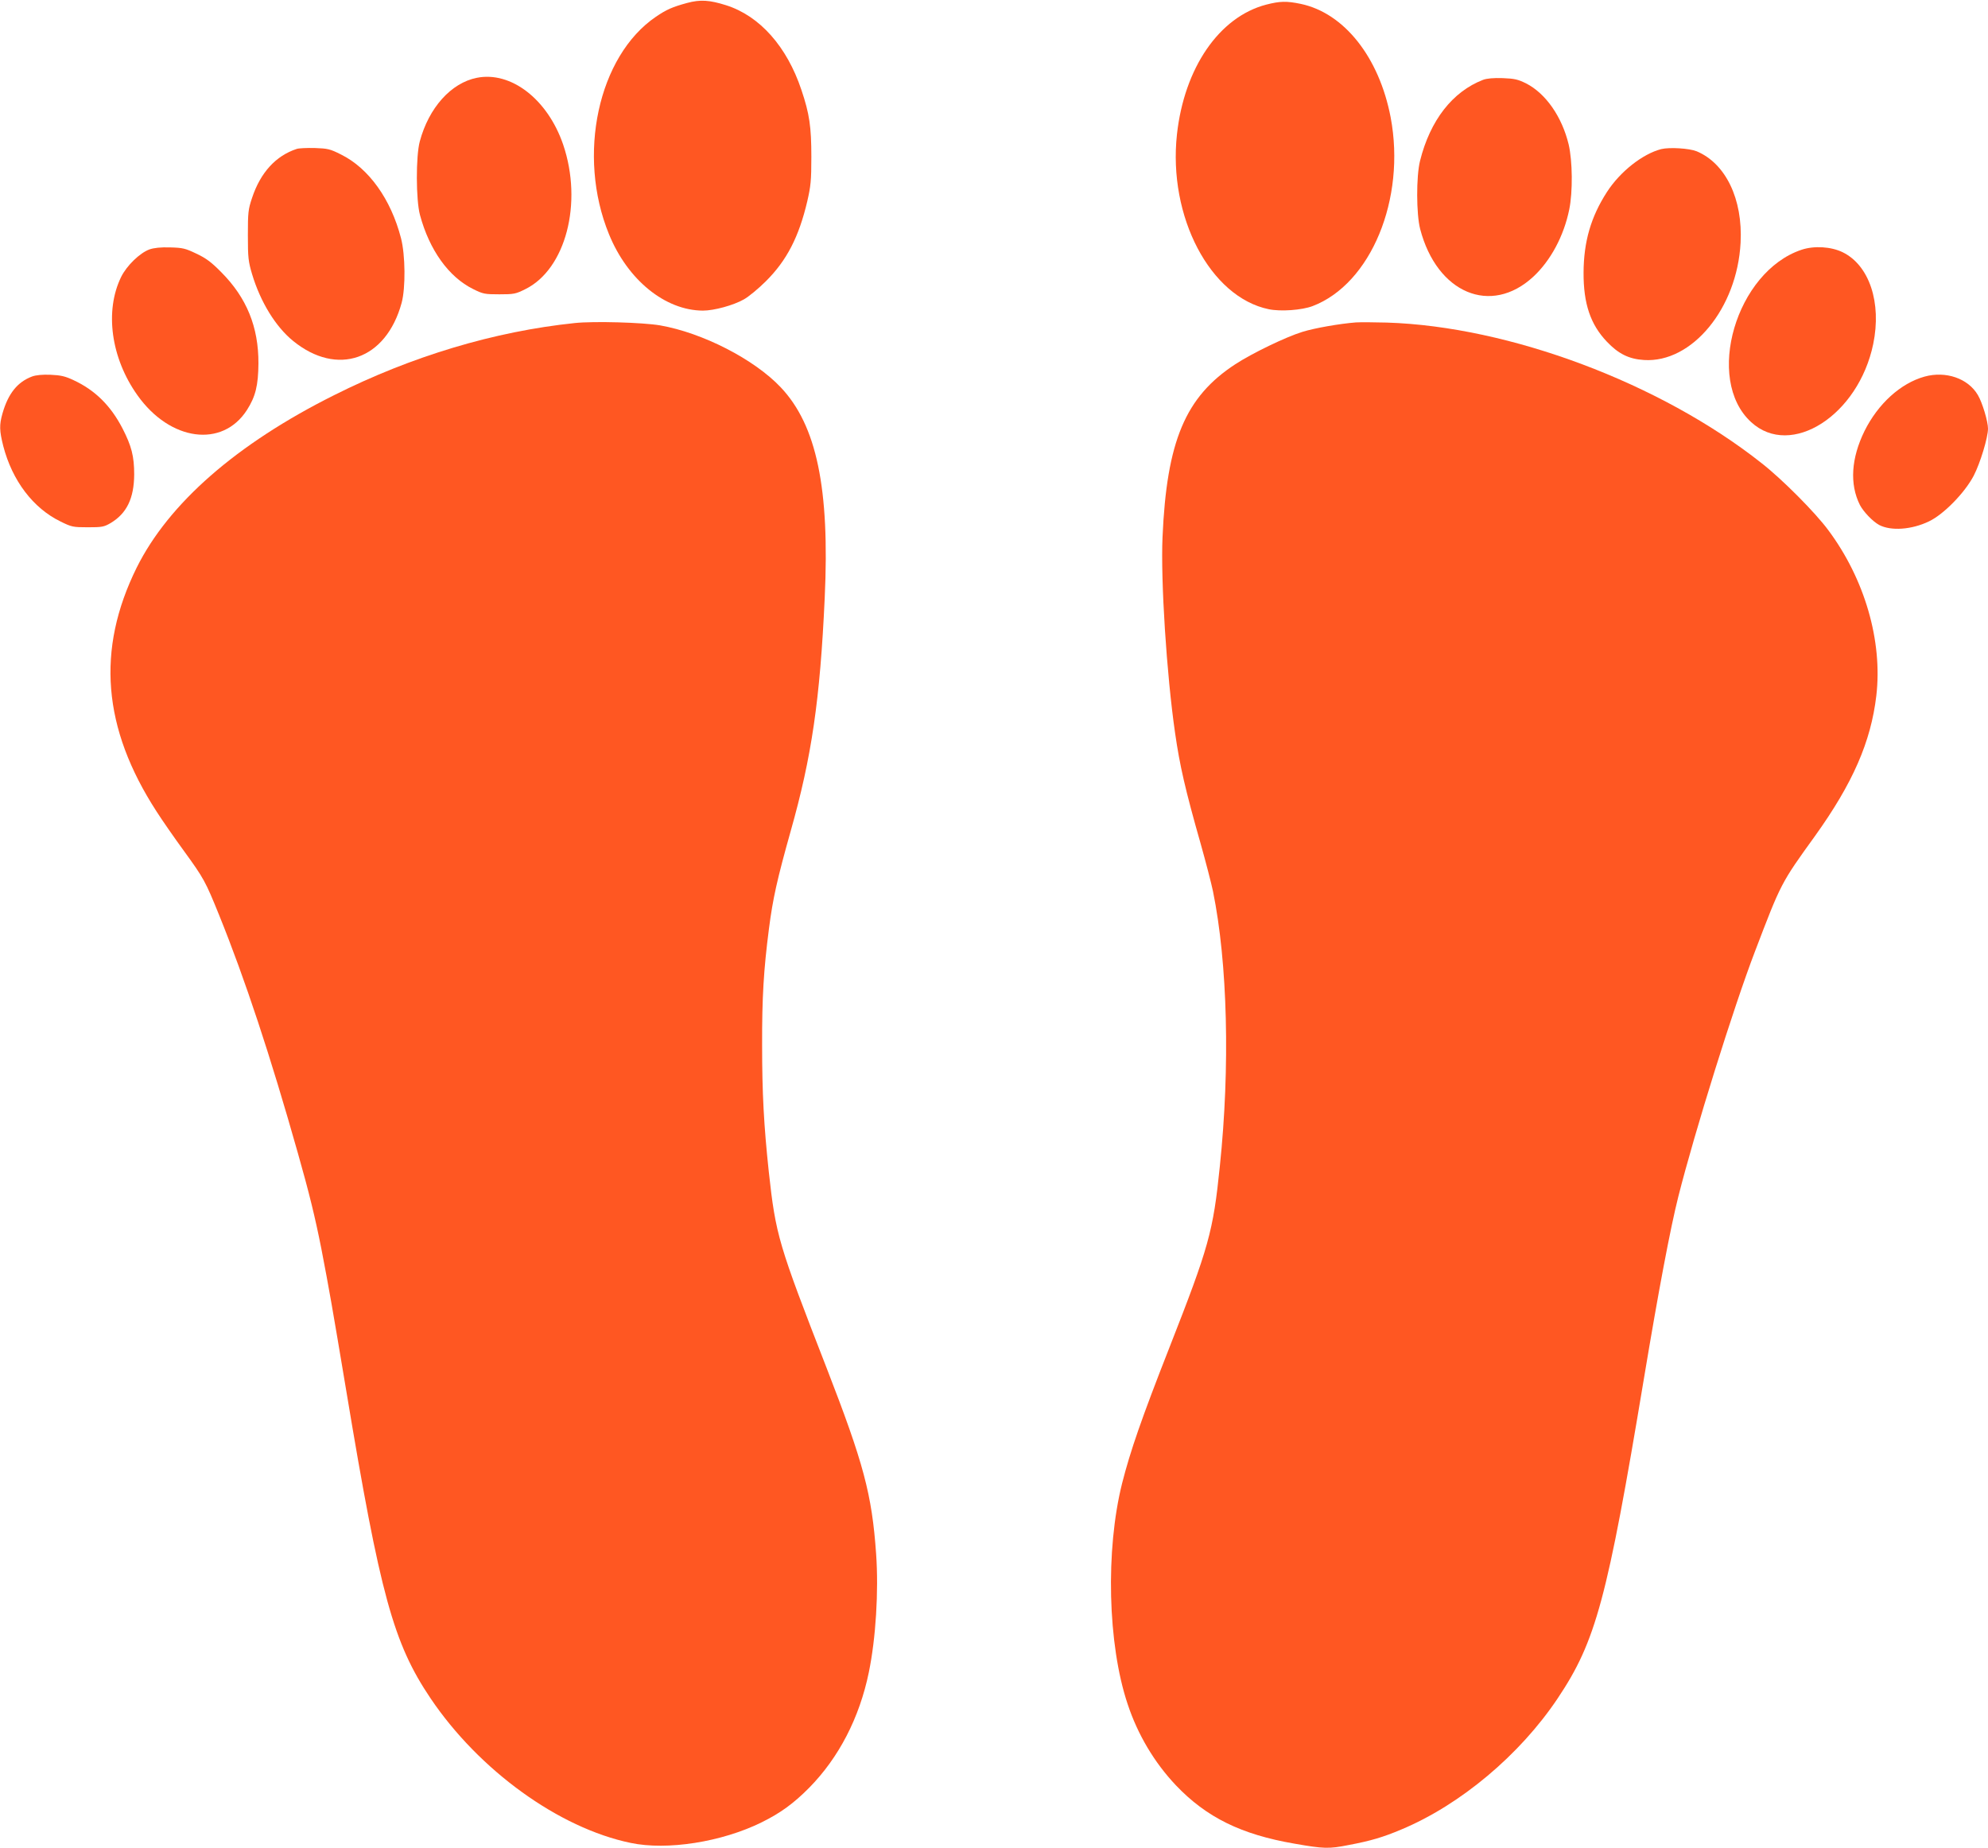
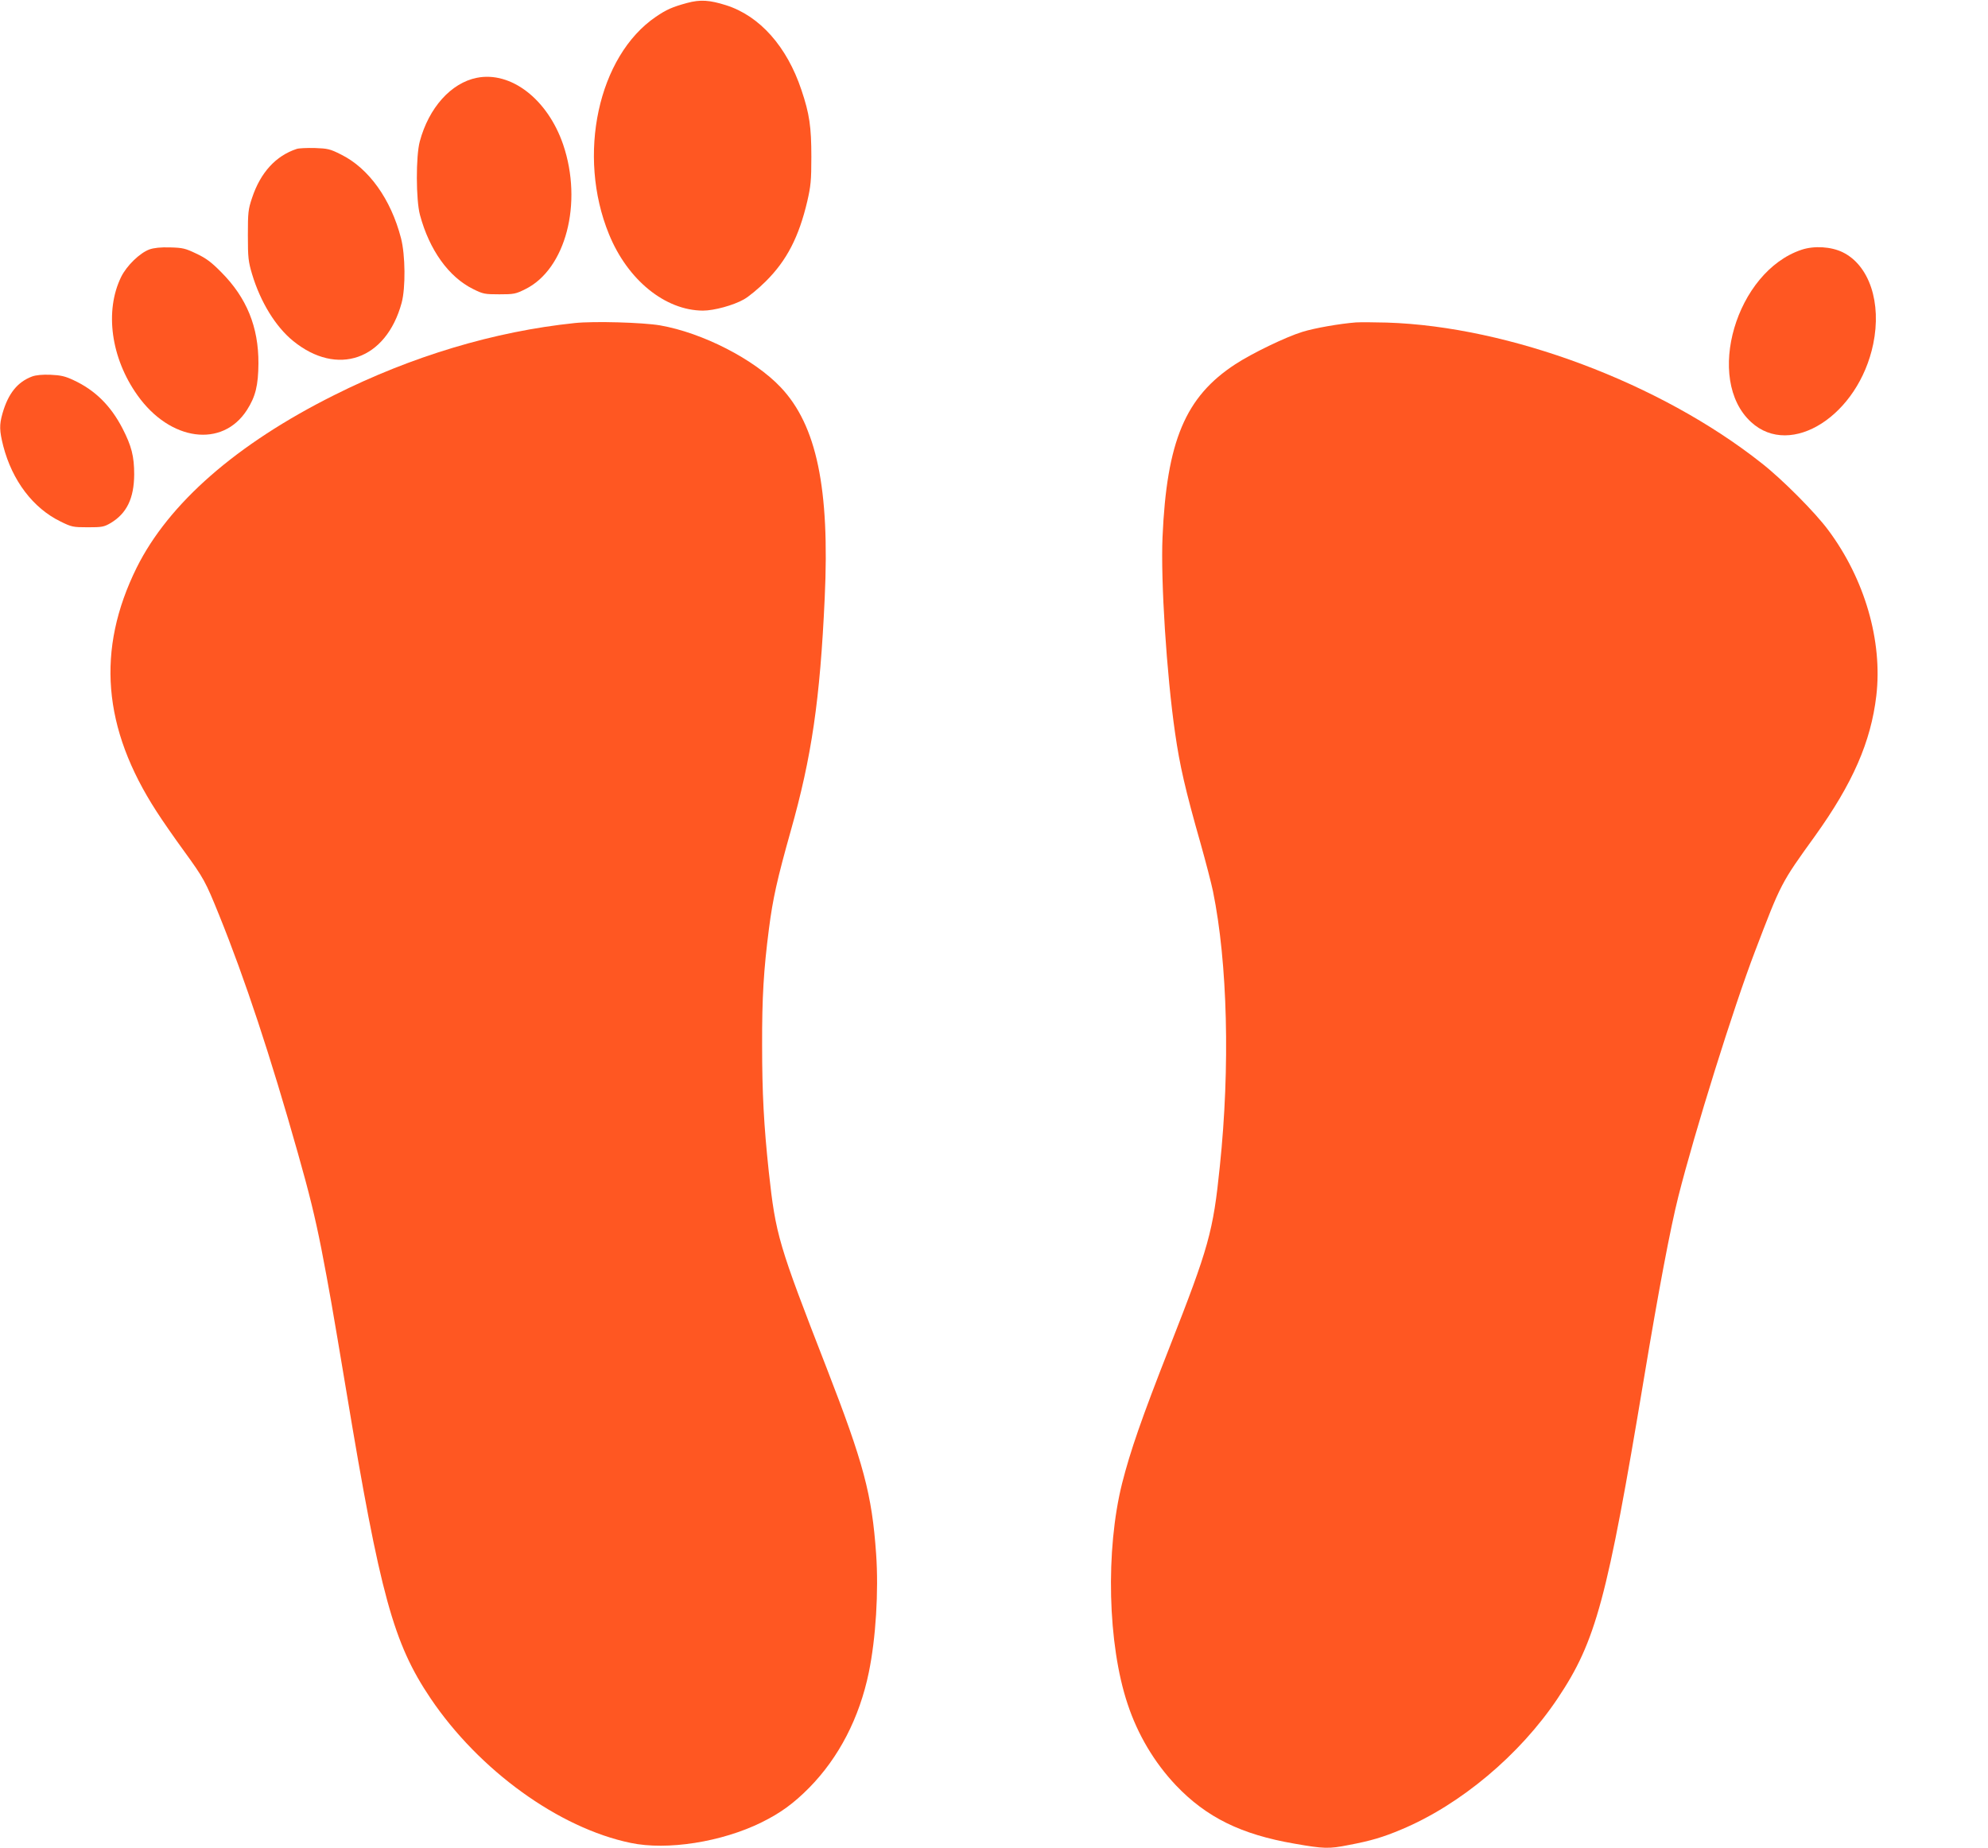
<svg xmlns="http://www.w3.org/2000/svg" version="1.0" width="1280pt" height="1190pt" viewBox="0 0 1280 1190" preserveAspectRatio="xMidYMid meet">
  <g transform="translate(0,1190) scale(0.1,-0.1)" fill="#ff5722" stroke="none">
    <path d="M4424 11881 c-95 -26 -132 -42 -201 -89 -372 -253 -510 -892 -302 -1400 120 -295 362 -491 605 -492 71 0 196 34 263 72 31 17 95 70 142 117 135 134 213 286 267 516 22 96 26 132 26 285 0 193 -12 277 -64 431 -93 279 -268 476 -484 545 -108 34 -166 38 -252 15z" />
-     <path d="M8152 11870 c-302 -79 -527 -407 -574 -835 -58 -530 214 -1048 591 -1126 77 -16 213 -6 282 20 376 143 602 690 503 1215 -74 387 -299 672 -579 731 -91 19 -134 18 -223 -5z" />
+     <path d="M8152 11870 z" />
    <path d="M3070 11399 c-166 -33 -309 -193 -367 -409 -26 -95 -25 -378 1 -474 61 -227 186 -400 342 -477 64 -32 75 -34 169 -34 93 0 105 2 167 33 260 128 372 554 244 931 -100 292 -336 474 -556 430z" />
-     <path d="M9549 11386 c-197 -76 -341 -261 -406 -522 -25 -100 -24 -344 1 -439 108 -413 455 -559 728 -307 112 104 197 262 232 434 23 113 21 311 -4 418 -43 178 -147 328 -274 393 -53 26 -74 31 -151 34 -59 2 -102 -2 -126 -11z" />
    <path d="M1910 10941 c-134 -44 -233 -152 -287 -315 -25 -74 -27 -94 -27 -241 0 -145 3 -169 27 -250 54 -180 152 -339 264 -430 285 -232 599 -122 699 245 26 96 24 308 -4 416 -65 252 -208 451 -386 539 -71 36 -86 39 -170 42 -50 1 -102 -1 -116 -6z" />
-     <path d="M10696 10940 c-120 -31 -265 -145 -350 -277 -103 -160 -149 -319 -150 -518 -1 -201 45 -335 150 -445 74 -78 142 -112 239 -118 309 -20 600 333 622 755 15 281 -96 511 -283 589 -47 19 -174 27 -228 14z" />
    <path d="M962 10294 c-62 -23 -146 -104 -182 -177 -107 -219 -66 -522 105 -762 210 -296 547 -341 705 -95 55 86 73 158 74 300 1 235 -76 423 -239 587 -64 65 -99 91 -161 120 -71 34 -88 38 -169 40 -61 2 -104 -3 -133 -13z" />
    <path d="M11600 10292 c-422 -140 -626 -835 -325 -1110 256 -235 691 44 786 503 55 266 -25 507 -197 591 -74 36 -183 43 -264 16z" />
    <path d="M3701 9820 c-518 -54 -1049 -213 -1551 -465 -628 -314 -1064 -696 -1270 -1110 -261 -528 -220 -1033 128 -1570 35 -55 115 -170 177 -255 127 -175 138 -195 225 -410 168 -415 331 -909 508 -1535 73 -257 111 -413 151 -615 52 -270 68 -362 161 -918 218 -1312 303 -1622 542 -1977 313 -464 826 -835 1288 -931 235 -50 588 6 843 132 122 60 207 122 307 223 191 194 324 451 384 743 45 218 64 522 47 763 -27 385 -81 584 -318 1195 -312 802 -328 855 -373 1265 -32 301 -43 506 -43 815 -1 307 10 487 44 750 25 195 53 319 140 629 135 477 189 845 219 1501 33 705 -52 1112 -283 1356 -171 181 -503 351 -777 399 -112 19 -426 28 -549 15z" />
    <path d="M8730 9824 c-103 -8 -265 -36 -345 -61 -107 -33 -324 -138 -431 -208 -322 -210 -442 -495 -469 -1115 -12 -279 26 -880 81 -1260 30 -209 65 -363 165 -714 32 -114 68 -252 79 -305 94 -461 111 -1131 44 -1771 -43 -422 -71 -520 -324 -1165 -181 -461 -252 -667 -305 -875 -108 -431 -93 -1038 35 -1421 65 -197 172 -377 311 -524 197 -207 421 -317 764 -376 188 -33 222 -34 347 -9 144 27 224 51 340 100 381 159 764 481 1007 844 247 369 319 638 556 2062 94 565 170 967 221 1169 105 416 356 1220 494 1580 168 440 166 437 386 742 243 339 360 606 395 904 41 352 -75 751 -309 1065 -84 114 -297 328 -430 432 -652 516 -1624 880 -2412 905 -80 2 -170 3 -200 1z" />
    <path d="M207 9476 c-94 -35 -154 -109 -191 -238 -21 -74 -20 -111 5 -210 58 -223 192 -400 369 -486 71 -35 80 -37 175 -37 91 0 104 2 147 27 104 62 151 159 152 313 0 117 -17 183 -75 296 -76 147 -177 247 -315 311 -55 26 -83 32 -149 35 -52 2 -93 -2 -118 -11z" />
-     <path d="M12391 9475 c-154 -43 -299 -175 -386 -350 -86 -175 -97 -342 -30 -476 23 -44 82 -106 124 -129 76 -40 209 -31 321 23 95 45 231 185 288 294 42 81 92 246 92 303 0 46 -36 167 -65 216 -63 108 -207 157 -344 119z" />
  </g>
</svg>